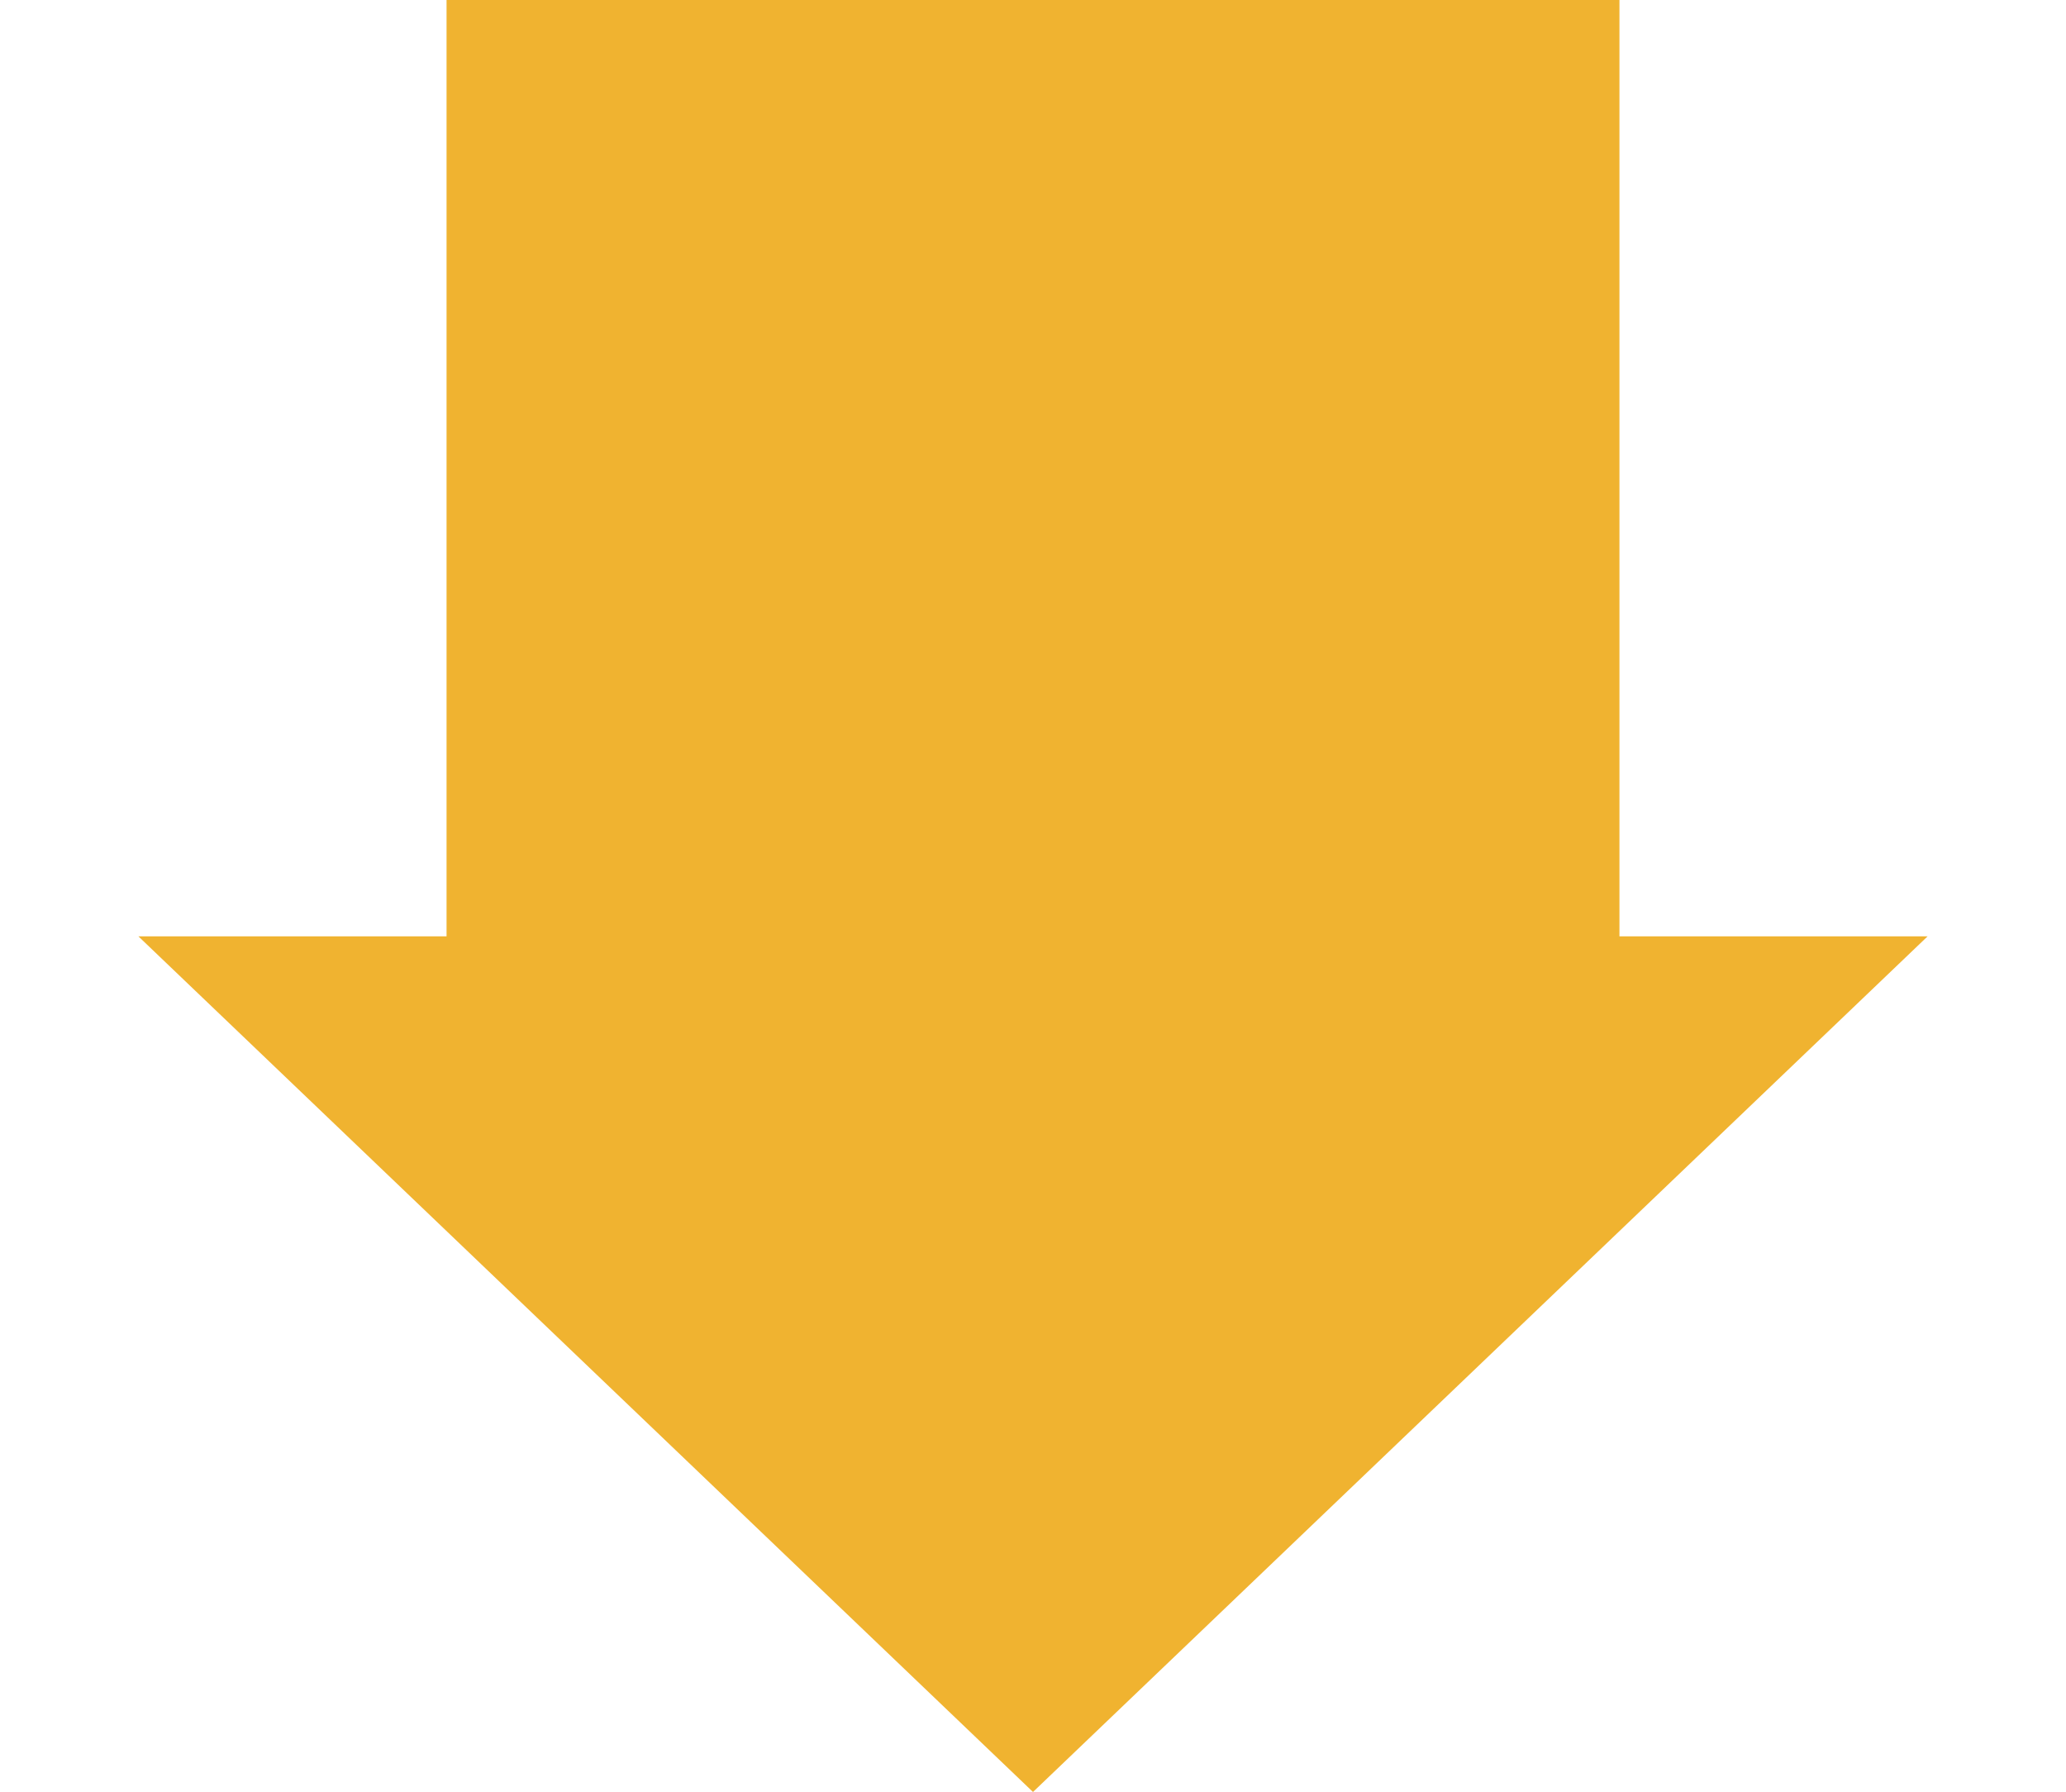
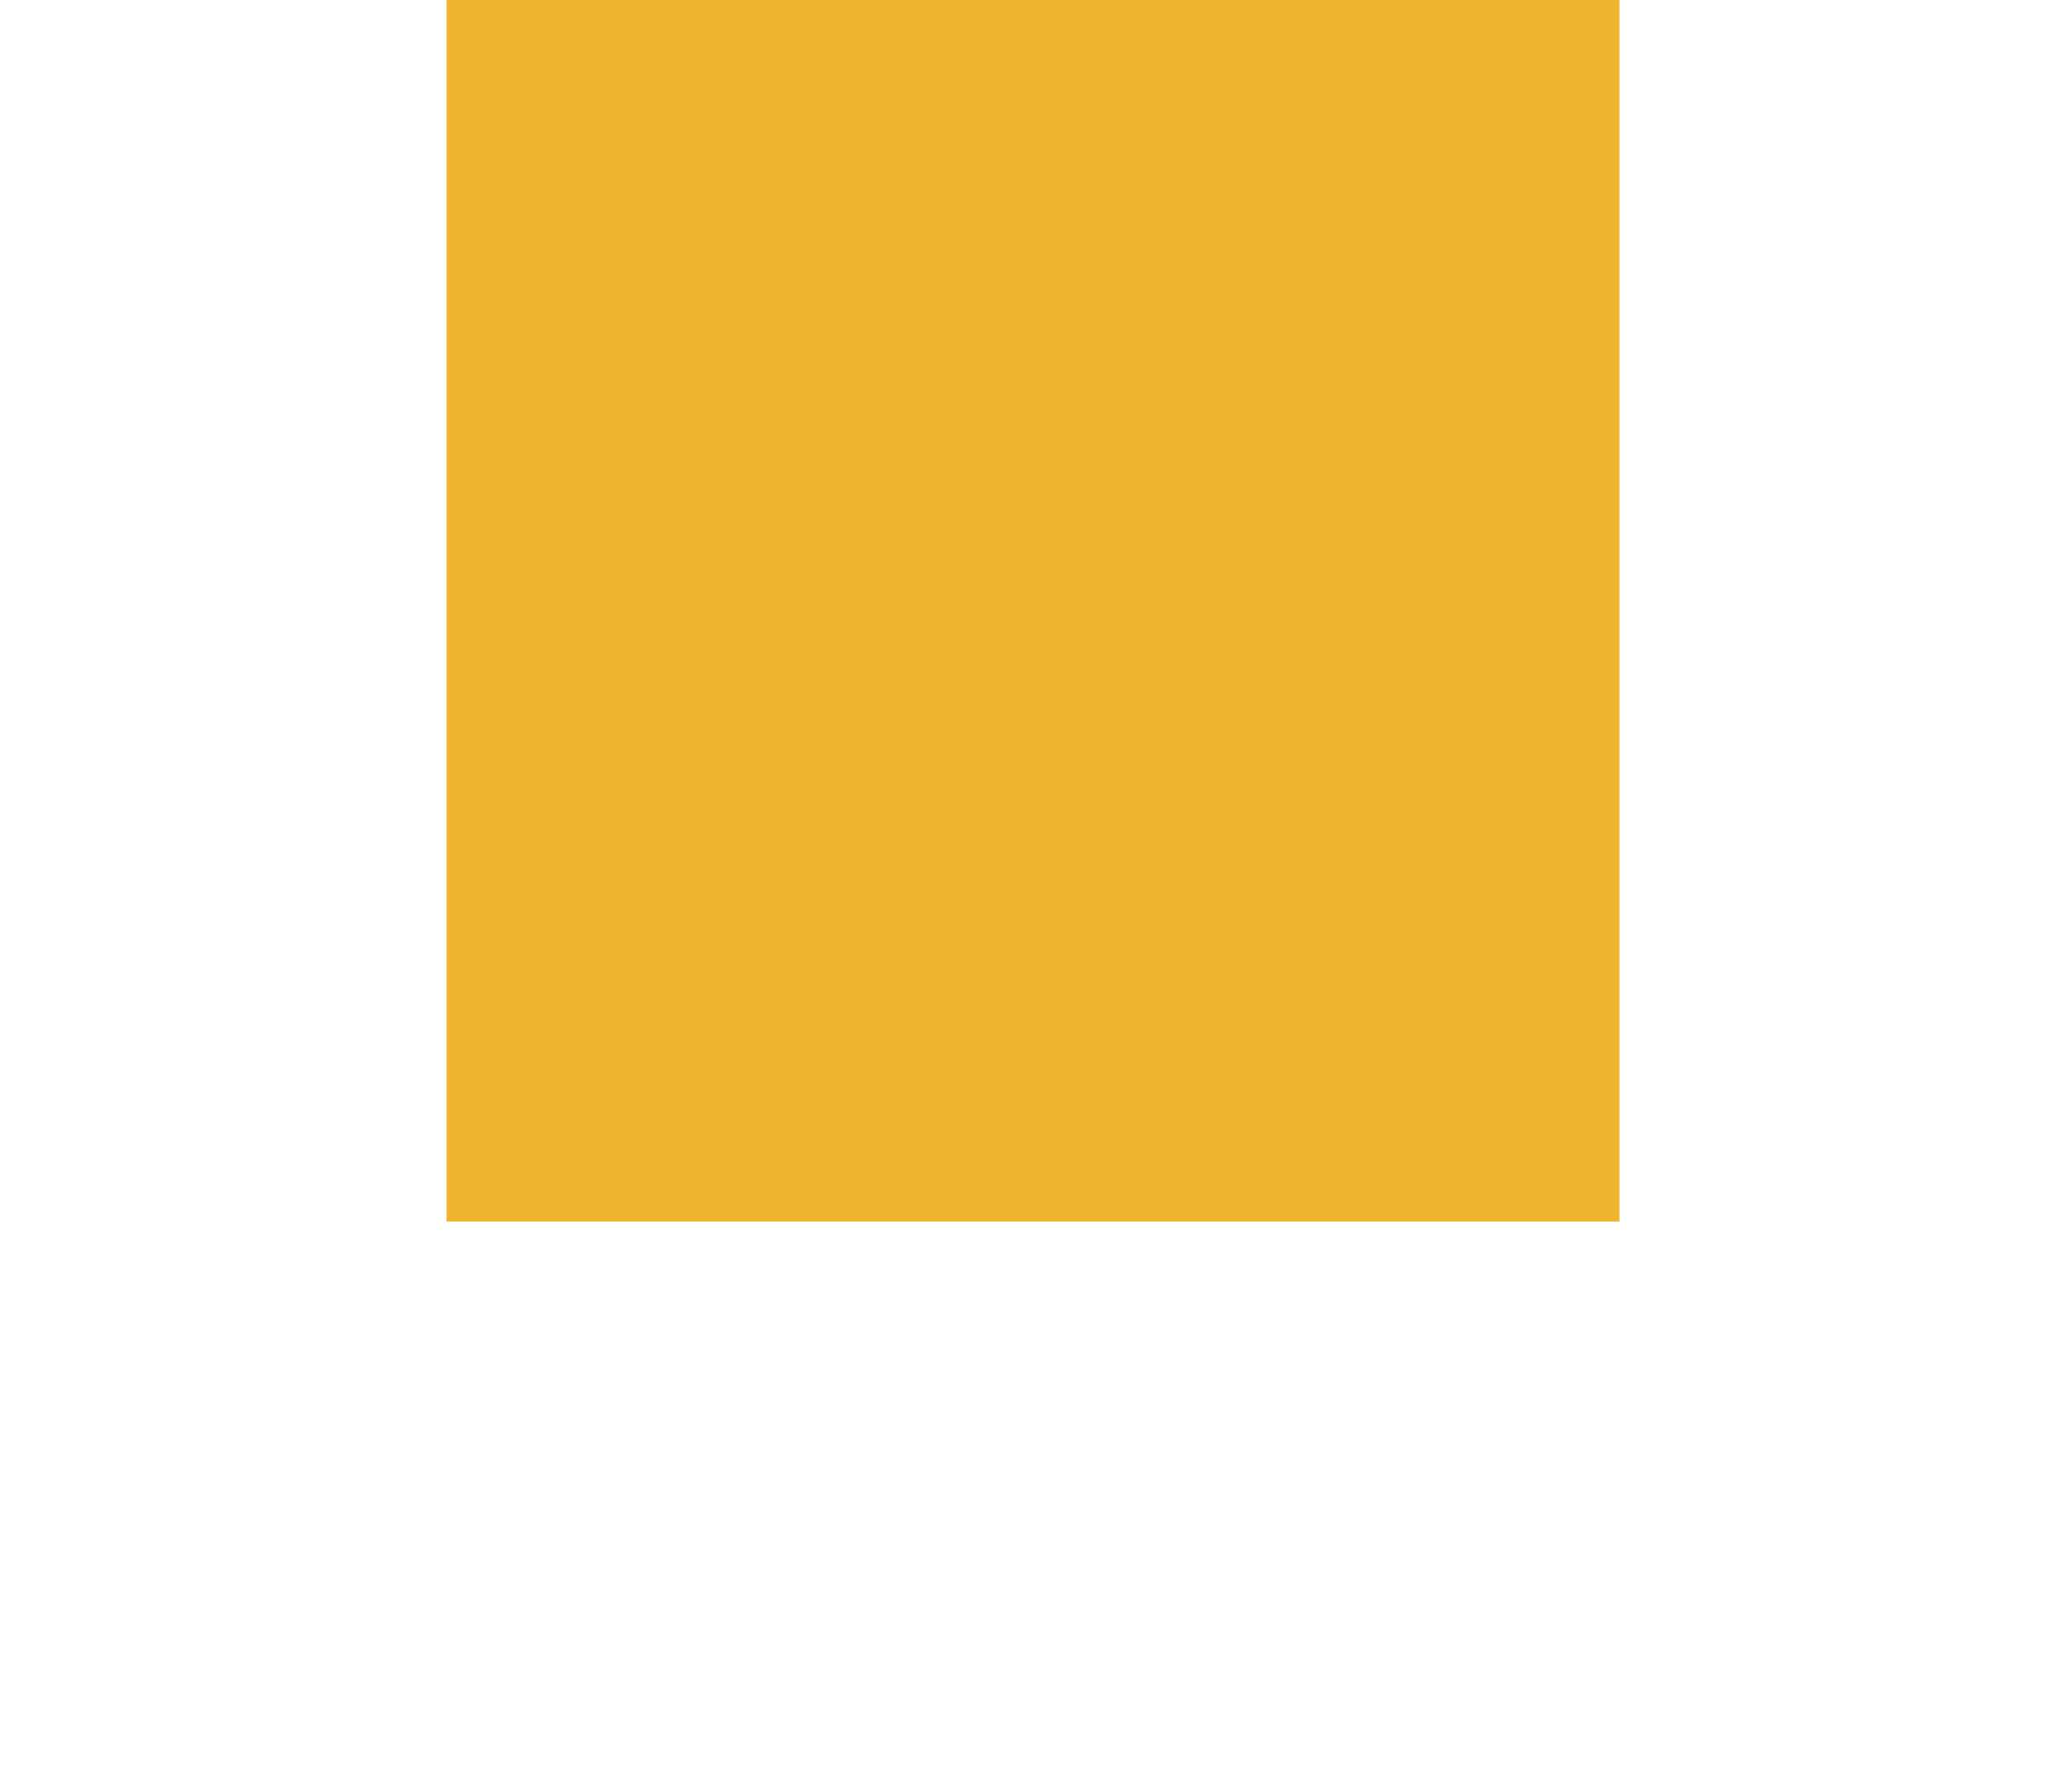
<svg xmlns="http://www.w3.org/2000/svg" width="384" height="333" viewBox="0 0 384 333" fill="none">
  <rect x="83" width="218" height="227" fill="#F0B330" />
-   <path d="M192 333L358.277 174H25.723L192 333Z" fill="#F0B330" />
</svg>